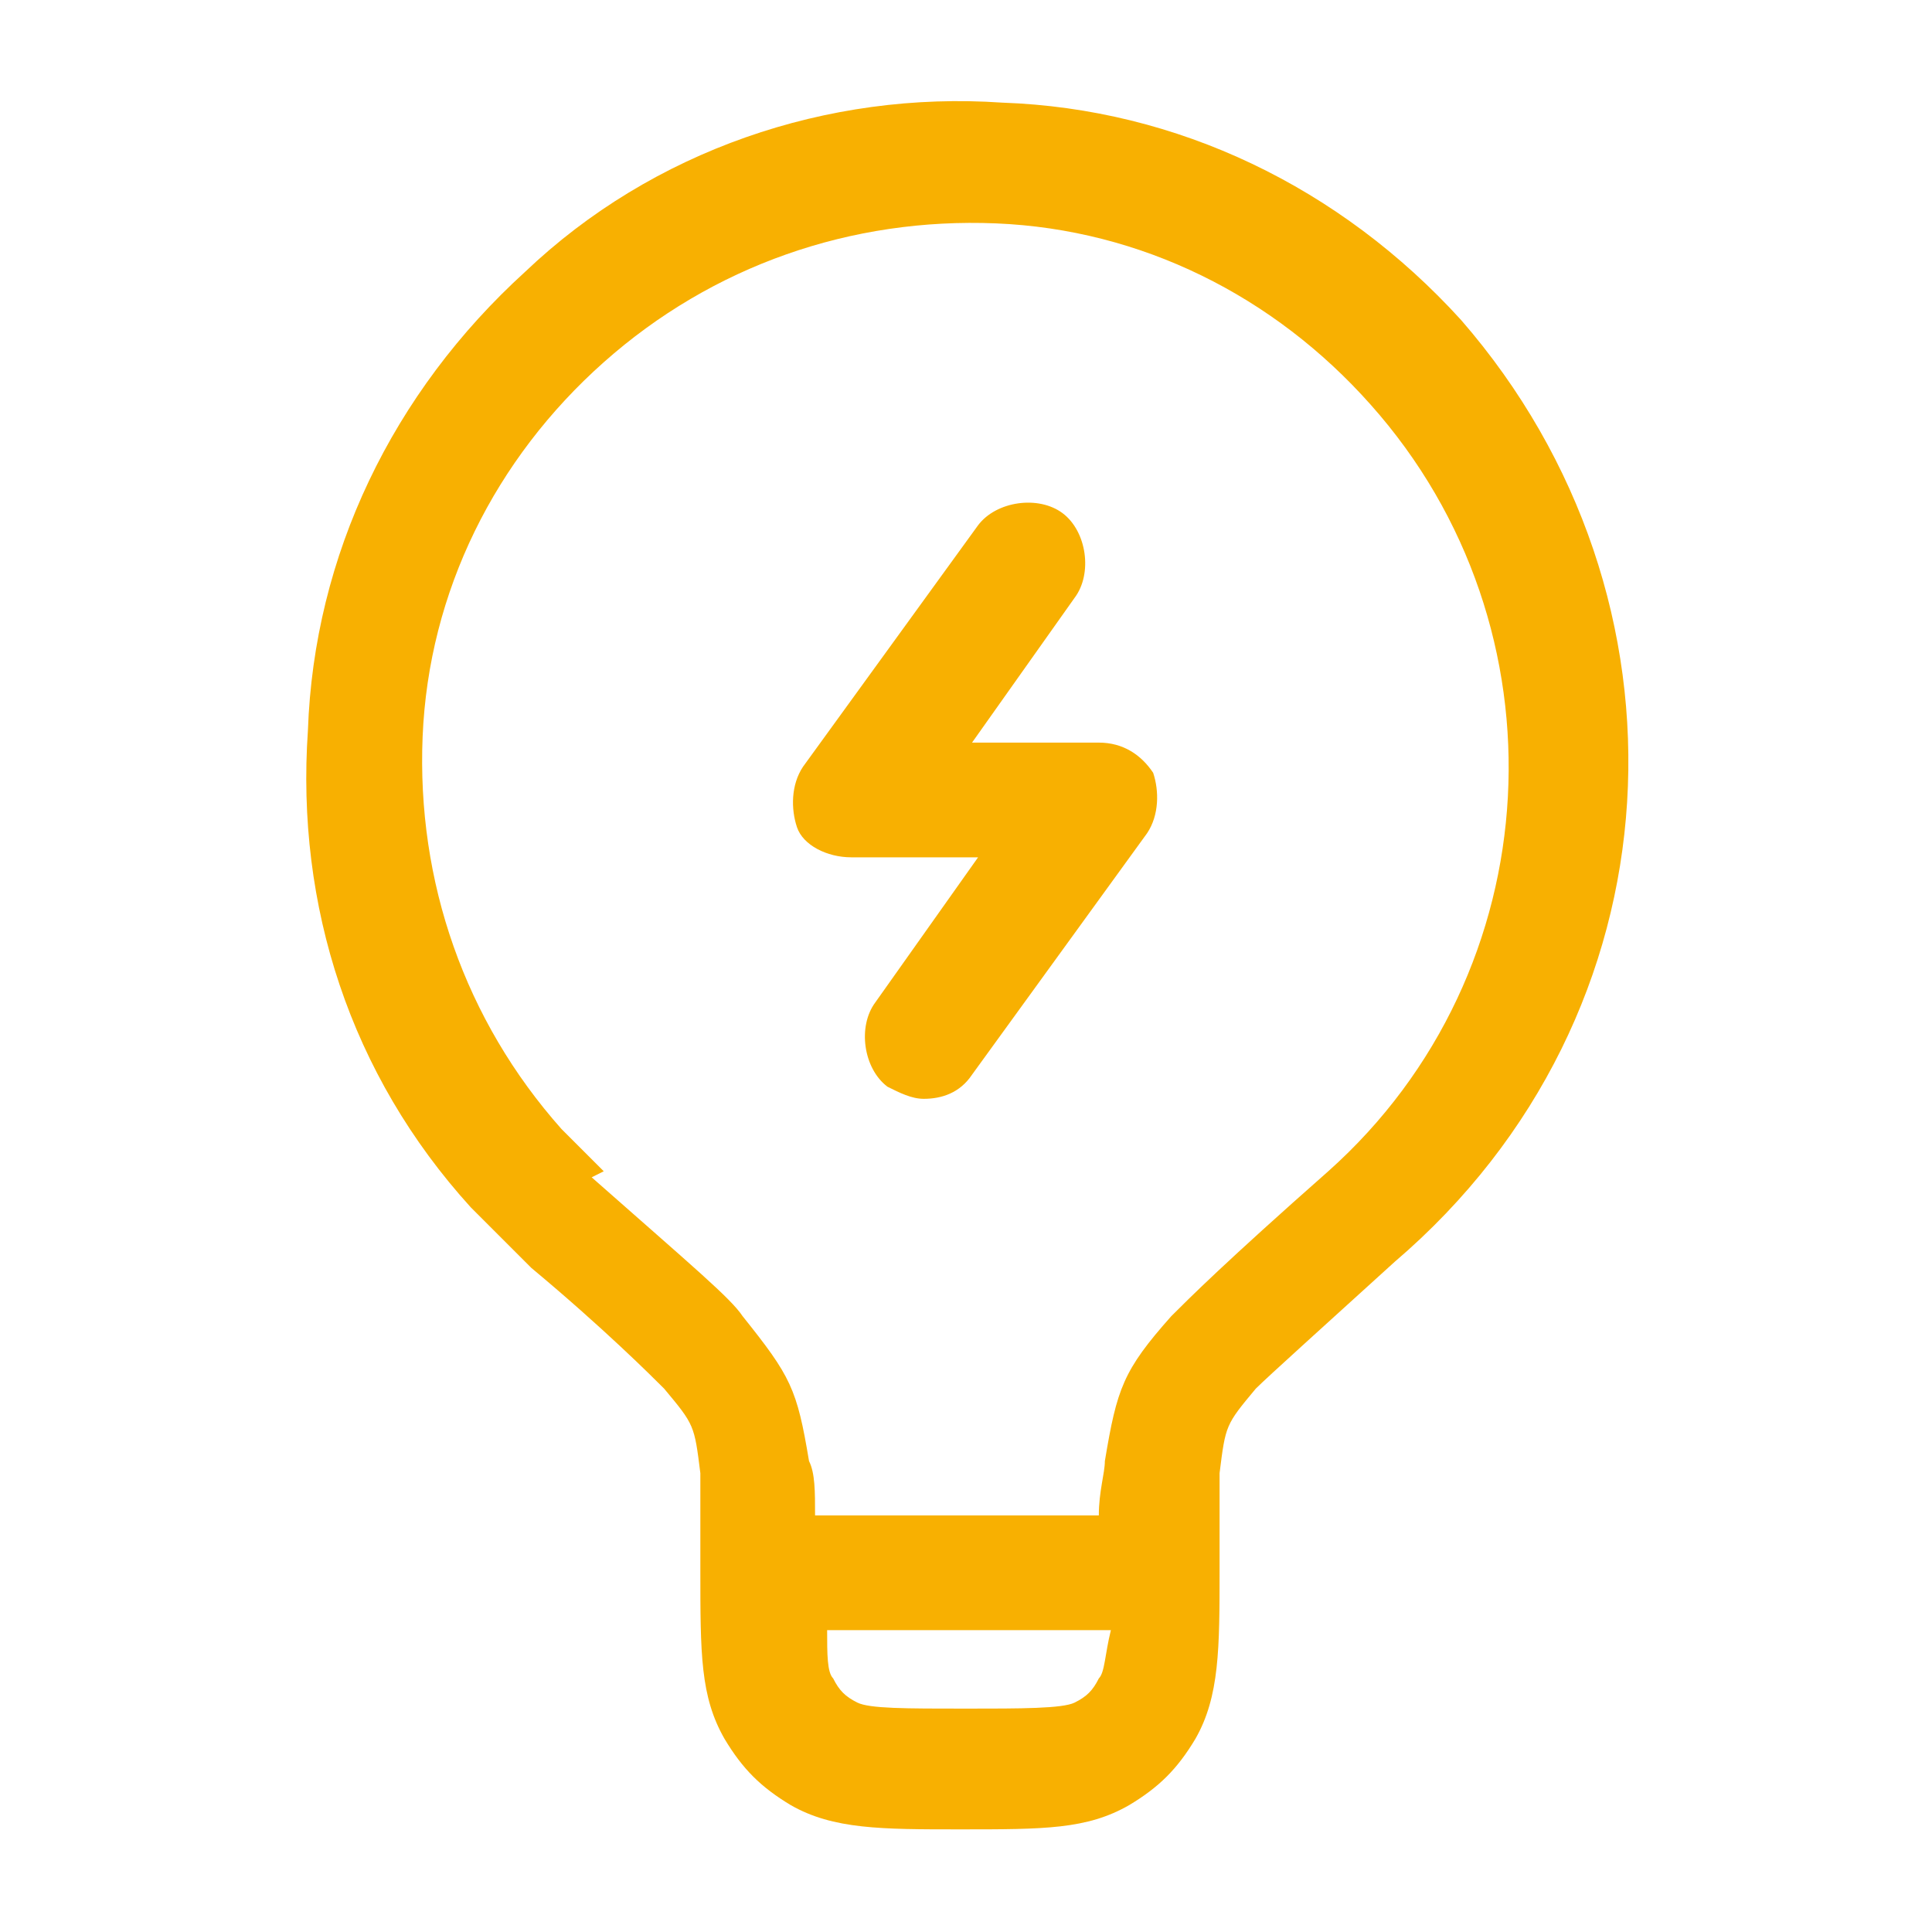
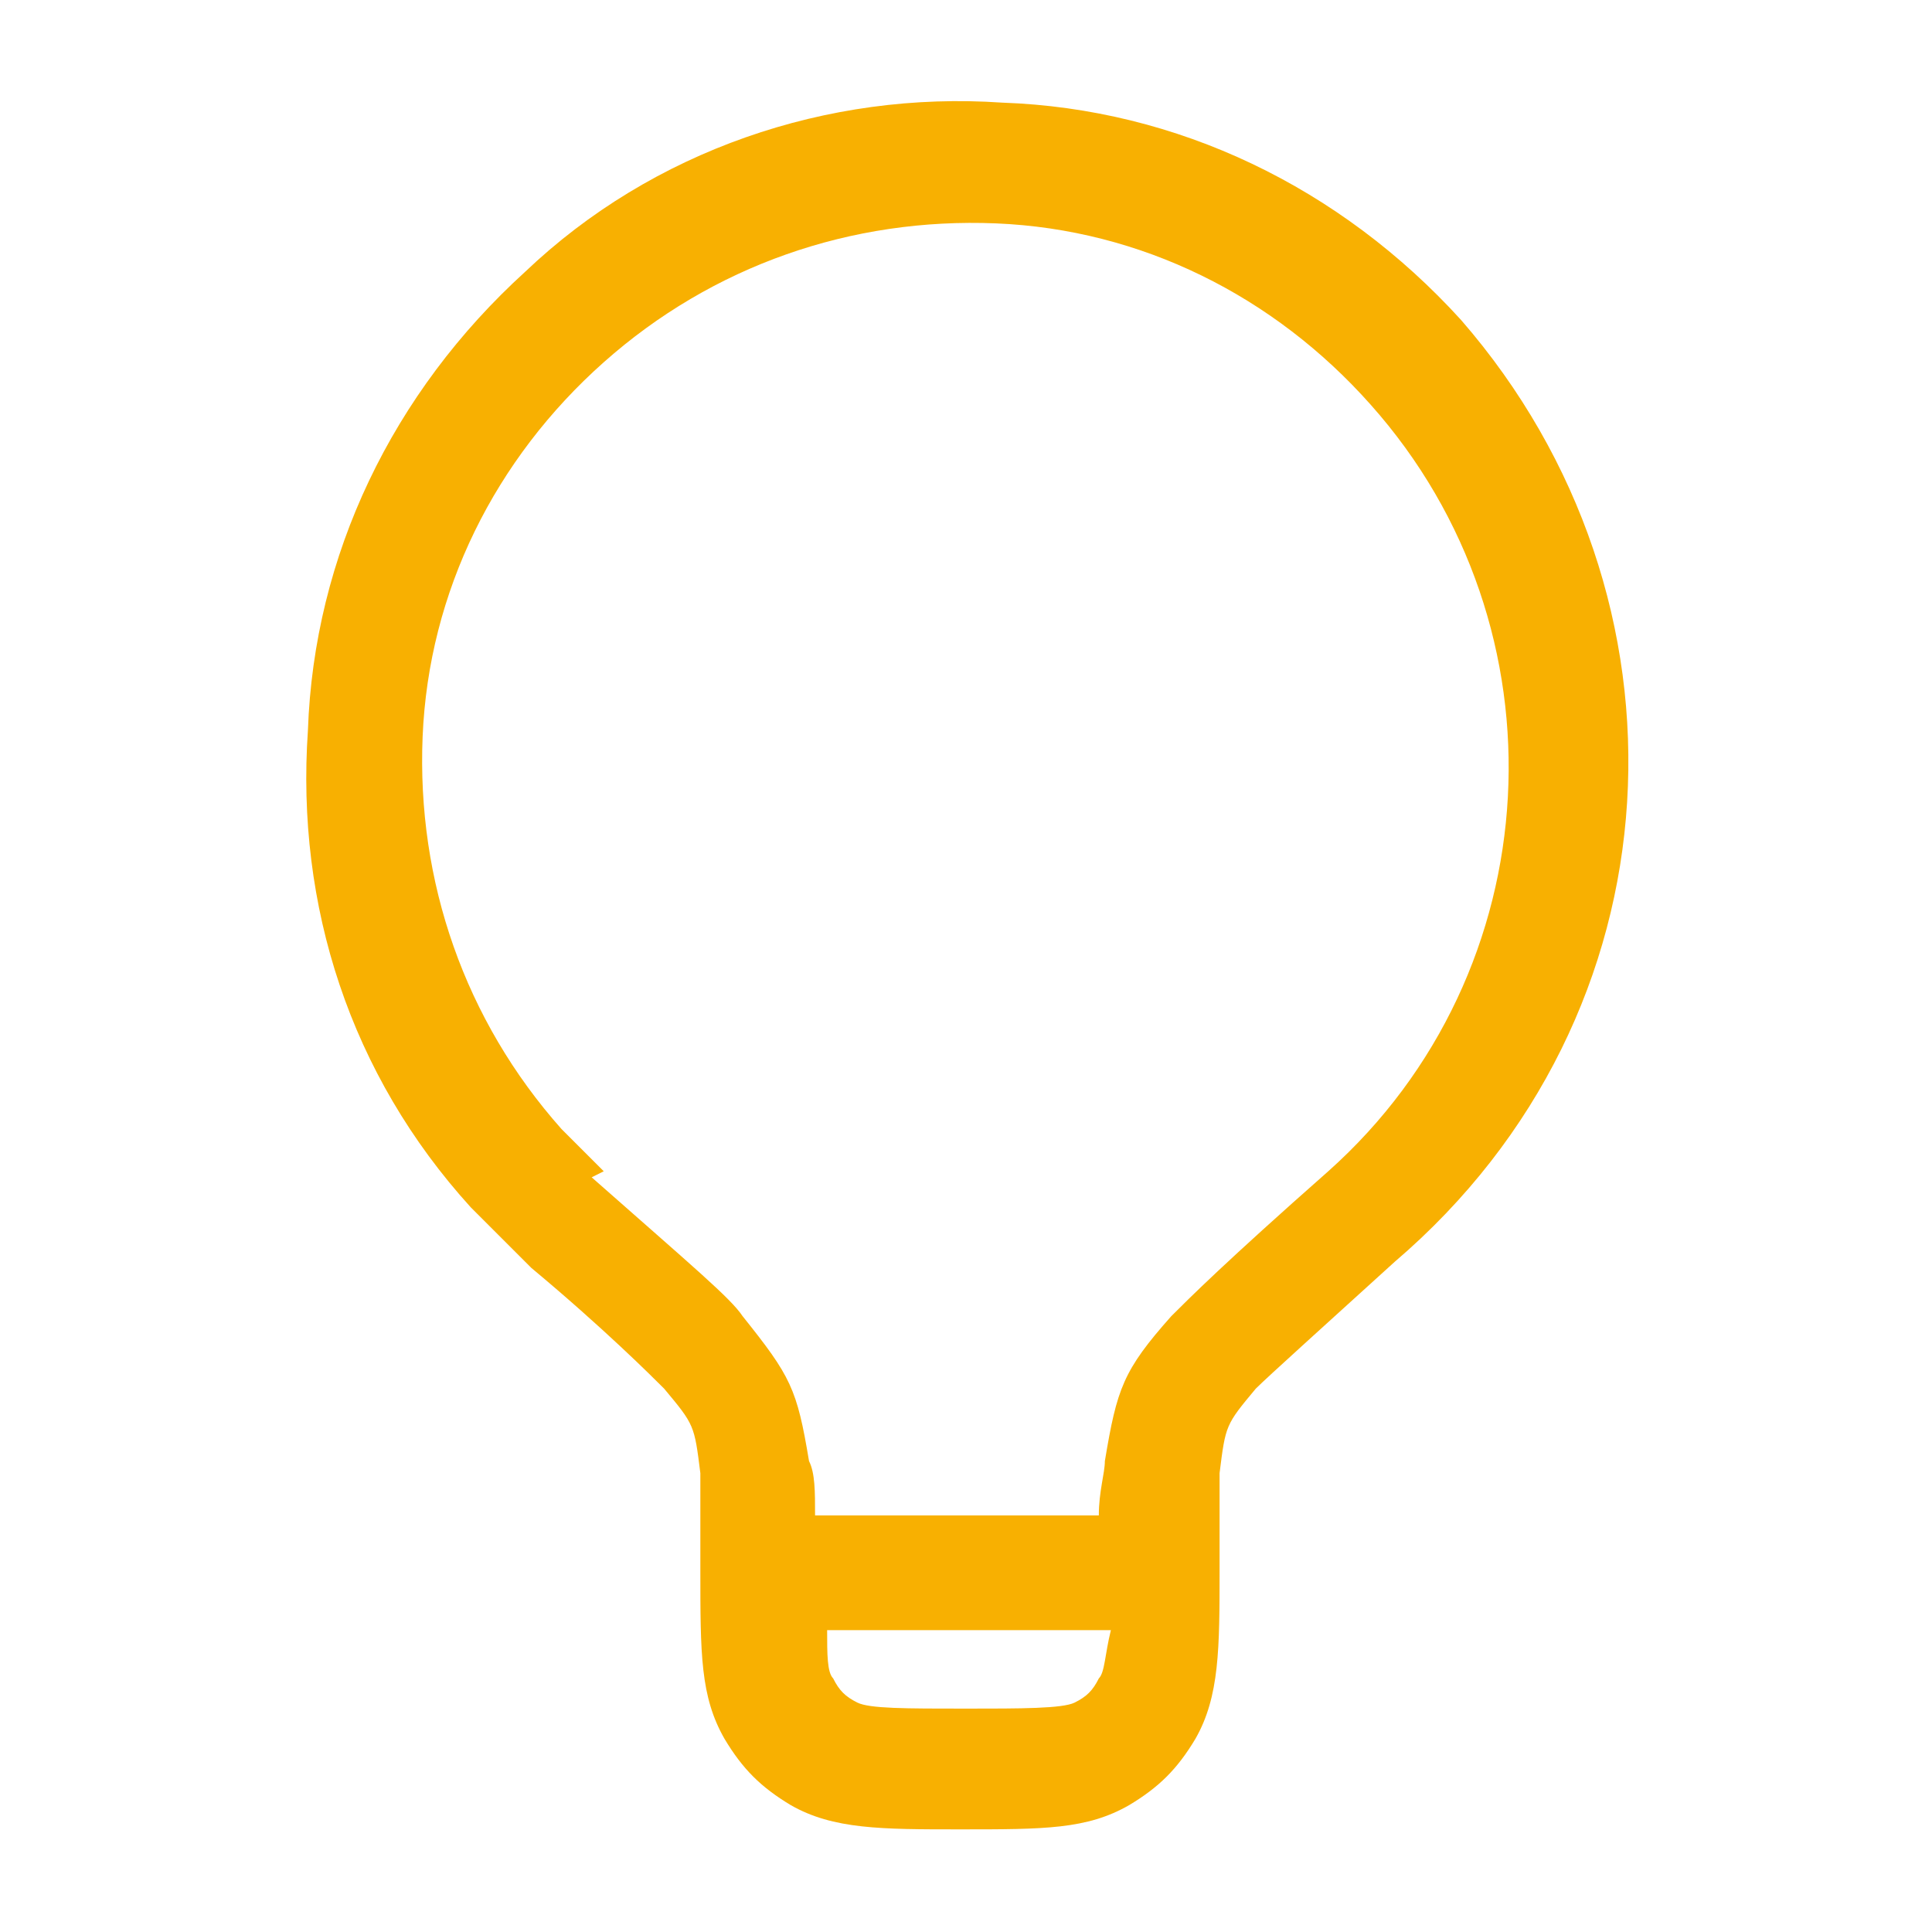
<svg xmlns="http://www.w3.org/2000/svg" version="1.1" id="Layer_1" x="0px" y="0px" viewBox="0 0 32 32" style="enable-background:new 0 0 32 32;" xml:space="preserve">
  <style type="text/css">
	.st0{fill:#F8B001;}
</style>
  <g>
    <path class="st0" d="M24.2,5.3c-2-2.2-4.7-3.5-7.6-3.6c-2.9-0.2-5.8,0.8-7.9,2.8c-2.2,2-3.5,4.7-3.6,7.6C4.9,15,5.8,17.8,7.8,20   c0.3,0.3,0.6,0.6,0.9,0.9l0.1,0.1C10,22,10.8,22.8,11,23c0.5,0.6,0.5,0.6,0.6,1.4c0,0.2,0,0.7,0,1.6h0c0,1.4,0,2.1,0.4,2.8   c0.3,0.5,0.6,0.8,1.1,1.1c0.7,0.4,1.5,0.4,2.8,0.4c1.4,0,2.1,0,2.8-0.4c0.5-0.3,0.8-0.6,1.1-1.1c0.4-0.7,0.4-1.5,0.4-2.8h-1l1,0   c0-0.8,0-1.3,0-1.6c0.1-0.8,0.1-0.8,0.6-1.4c0.2-0.2,1.2-1.1,2.3-2.1C27.9,16.8,28.2,9.9,24.2,5.3z M18.2,27.8   c-0.1,0.2-0.2,0.3-0.4,0.4c-0.2,0.1-0.9,0.1-1.8,0.1c-1,0-1.6,0-1.8-0.1c-0.2-0.1-0.3-0.2-0.4-0.4c-0.1-0.1-0.1-0.4-0.1-0.8h4.7   C18.3,27.4,18.3,27.7,18.2,27.8z M22,19.4c-1.7,1.5-2.3,2.1-2.6,2.4c-0.8,0.9-0.9,1.2-1.1,2.4c0,0.2-0.1,0.5-0.1,0.9h-4.7   c0-0.4,0-0.7-0.1-0.9c-0.2-1.2-0.3-1.4-1.1-2.4c-0.2-0.3-0.8-0.8-2.5-2.3L10,19.4c-0.2-0.2-0.5-0.5-0.7-0.7   c-1.6-1.8-2.4-4.1-2.3-6.5C7.1,9.8,8.2,7.6,10,6c1.8-1.6,4.1-2.4,6.5-2.3c2.4,0.1,4.6,1.2,6.2,3C26,10.4,25.7,16.1,22,19.4z" />
-     <path class="st0" d="M18.2,12.3h-2.1l1.7-2.4c0.3-0.4,0.2-1.1-0.2-1.4c-0.4-0.3-1.1-0.2-1.4,0.2l-2.9,4c-0.2,0.3-0.2,0.7-0.1,1   s0.5,0.5,0.9,0.5h2.1l-1.7,2.4c-0.3,0.4-0.2,1.1,0.2,1.4c0.2,0.1,0.4,0.2,0.6,0.2c0.3,0,0.6-0.1,0.8-0.4l2.9-4   c0.2-0.3,0.2-0.7,0.1-1C18.9,12.5,18.6,12.3,18.2,12.3z" />
  </g>
</svg>